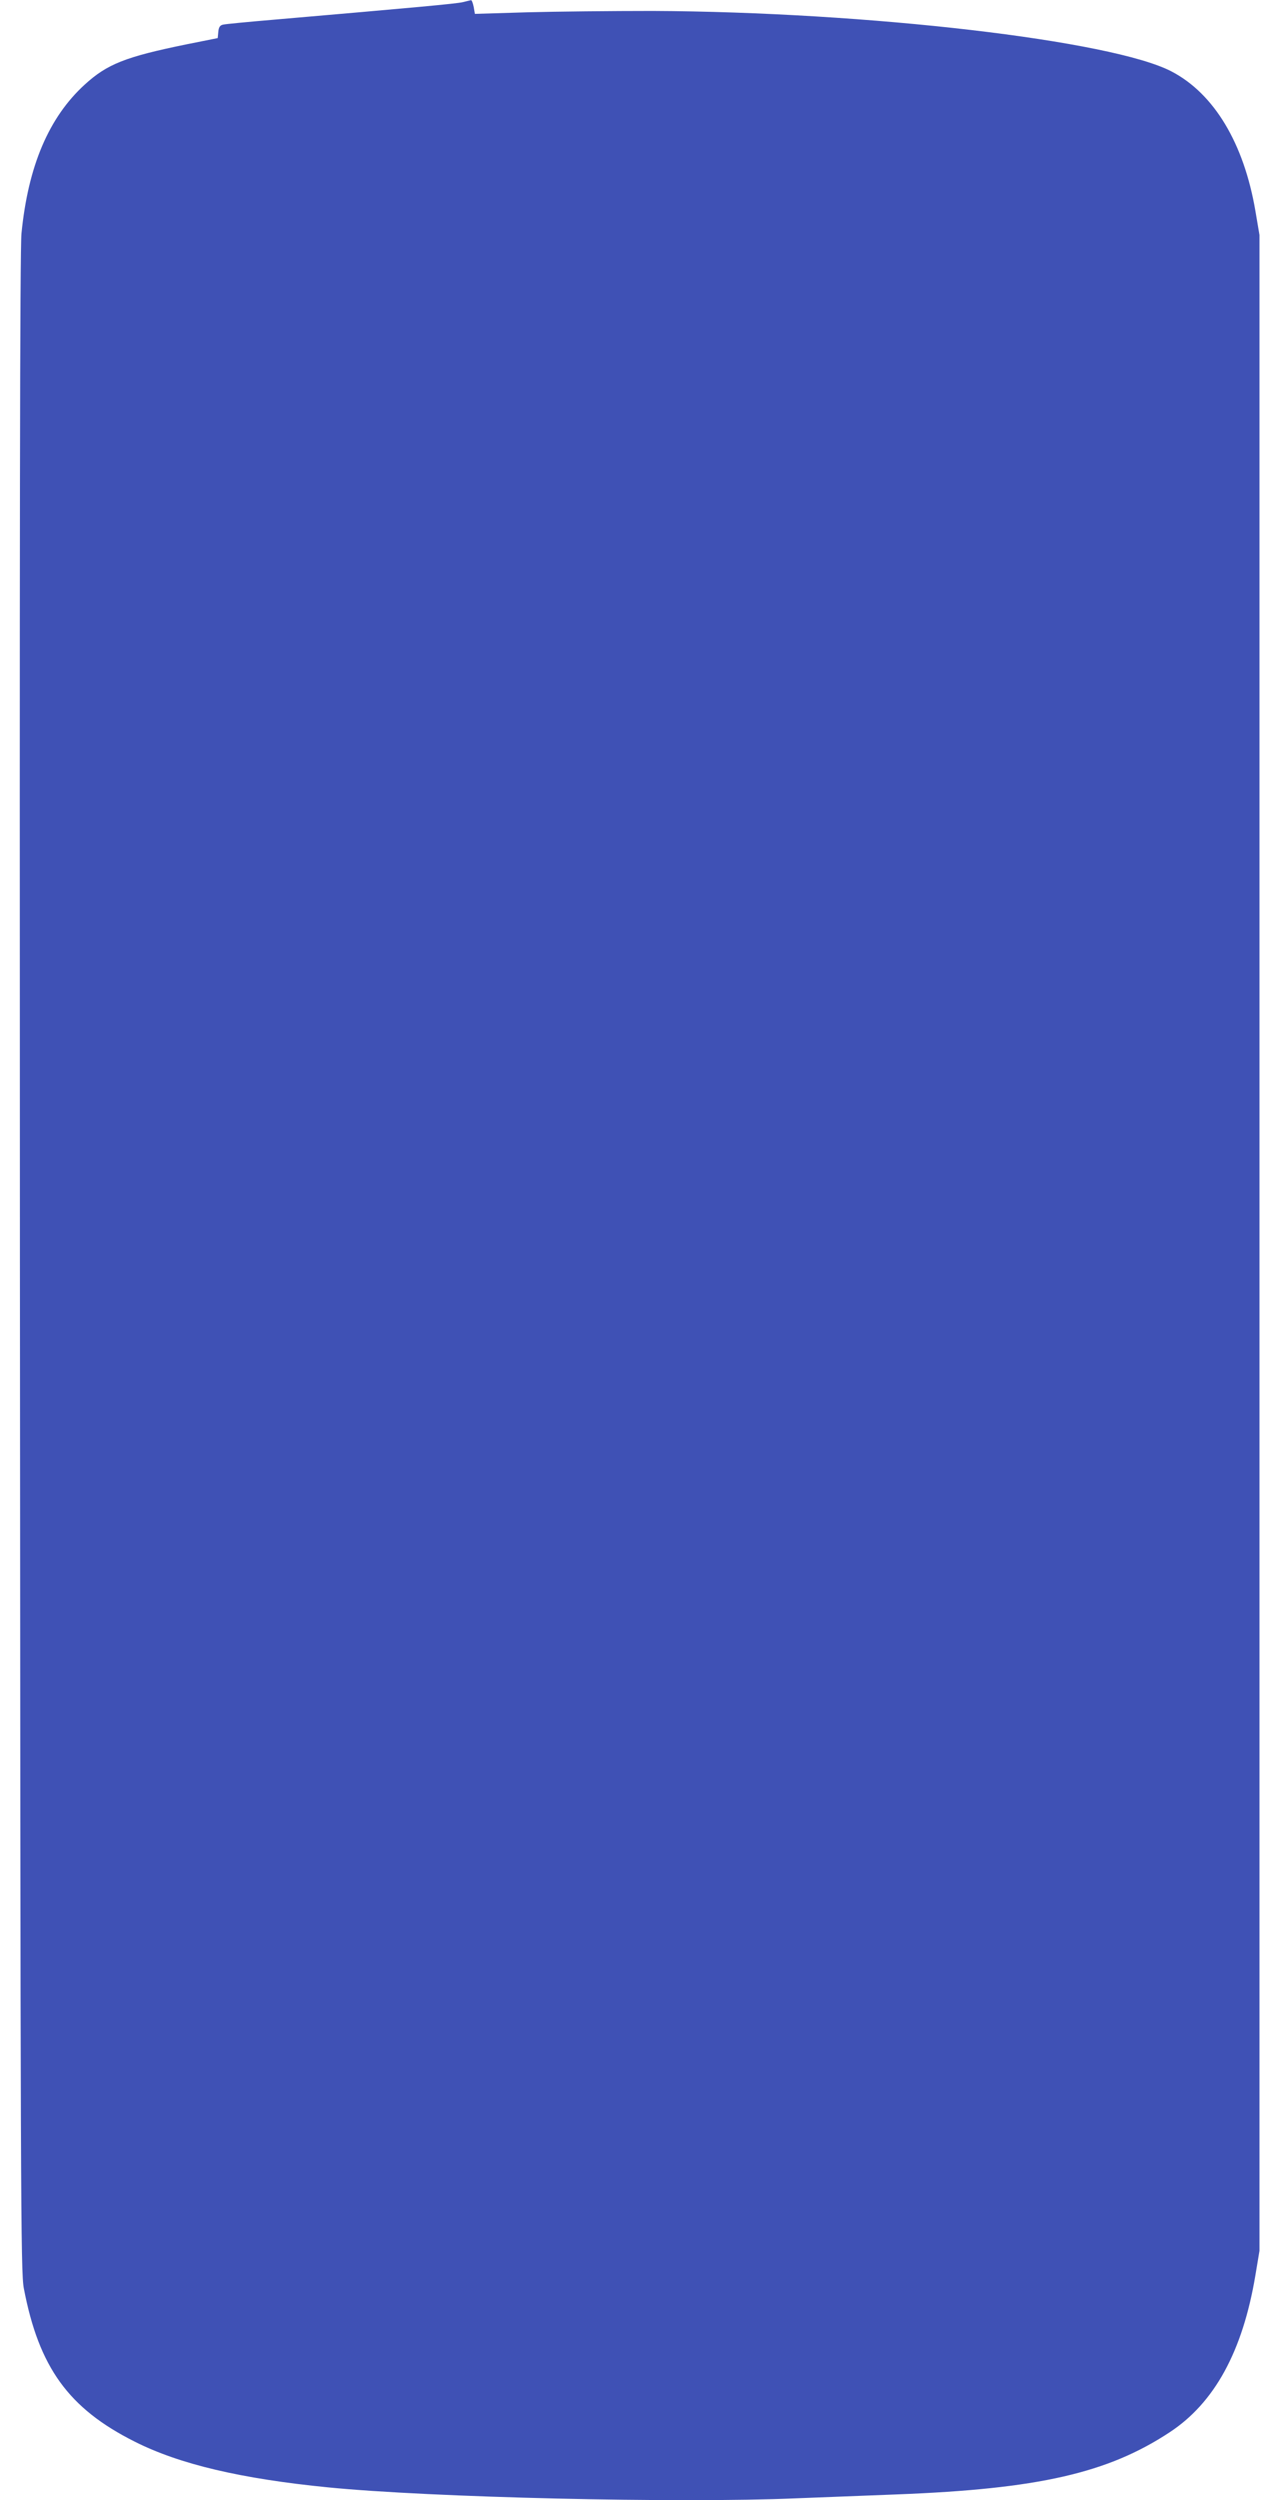
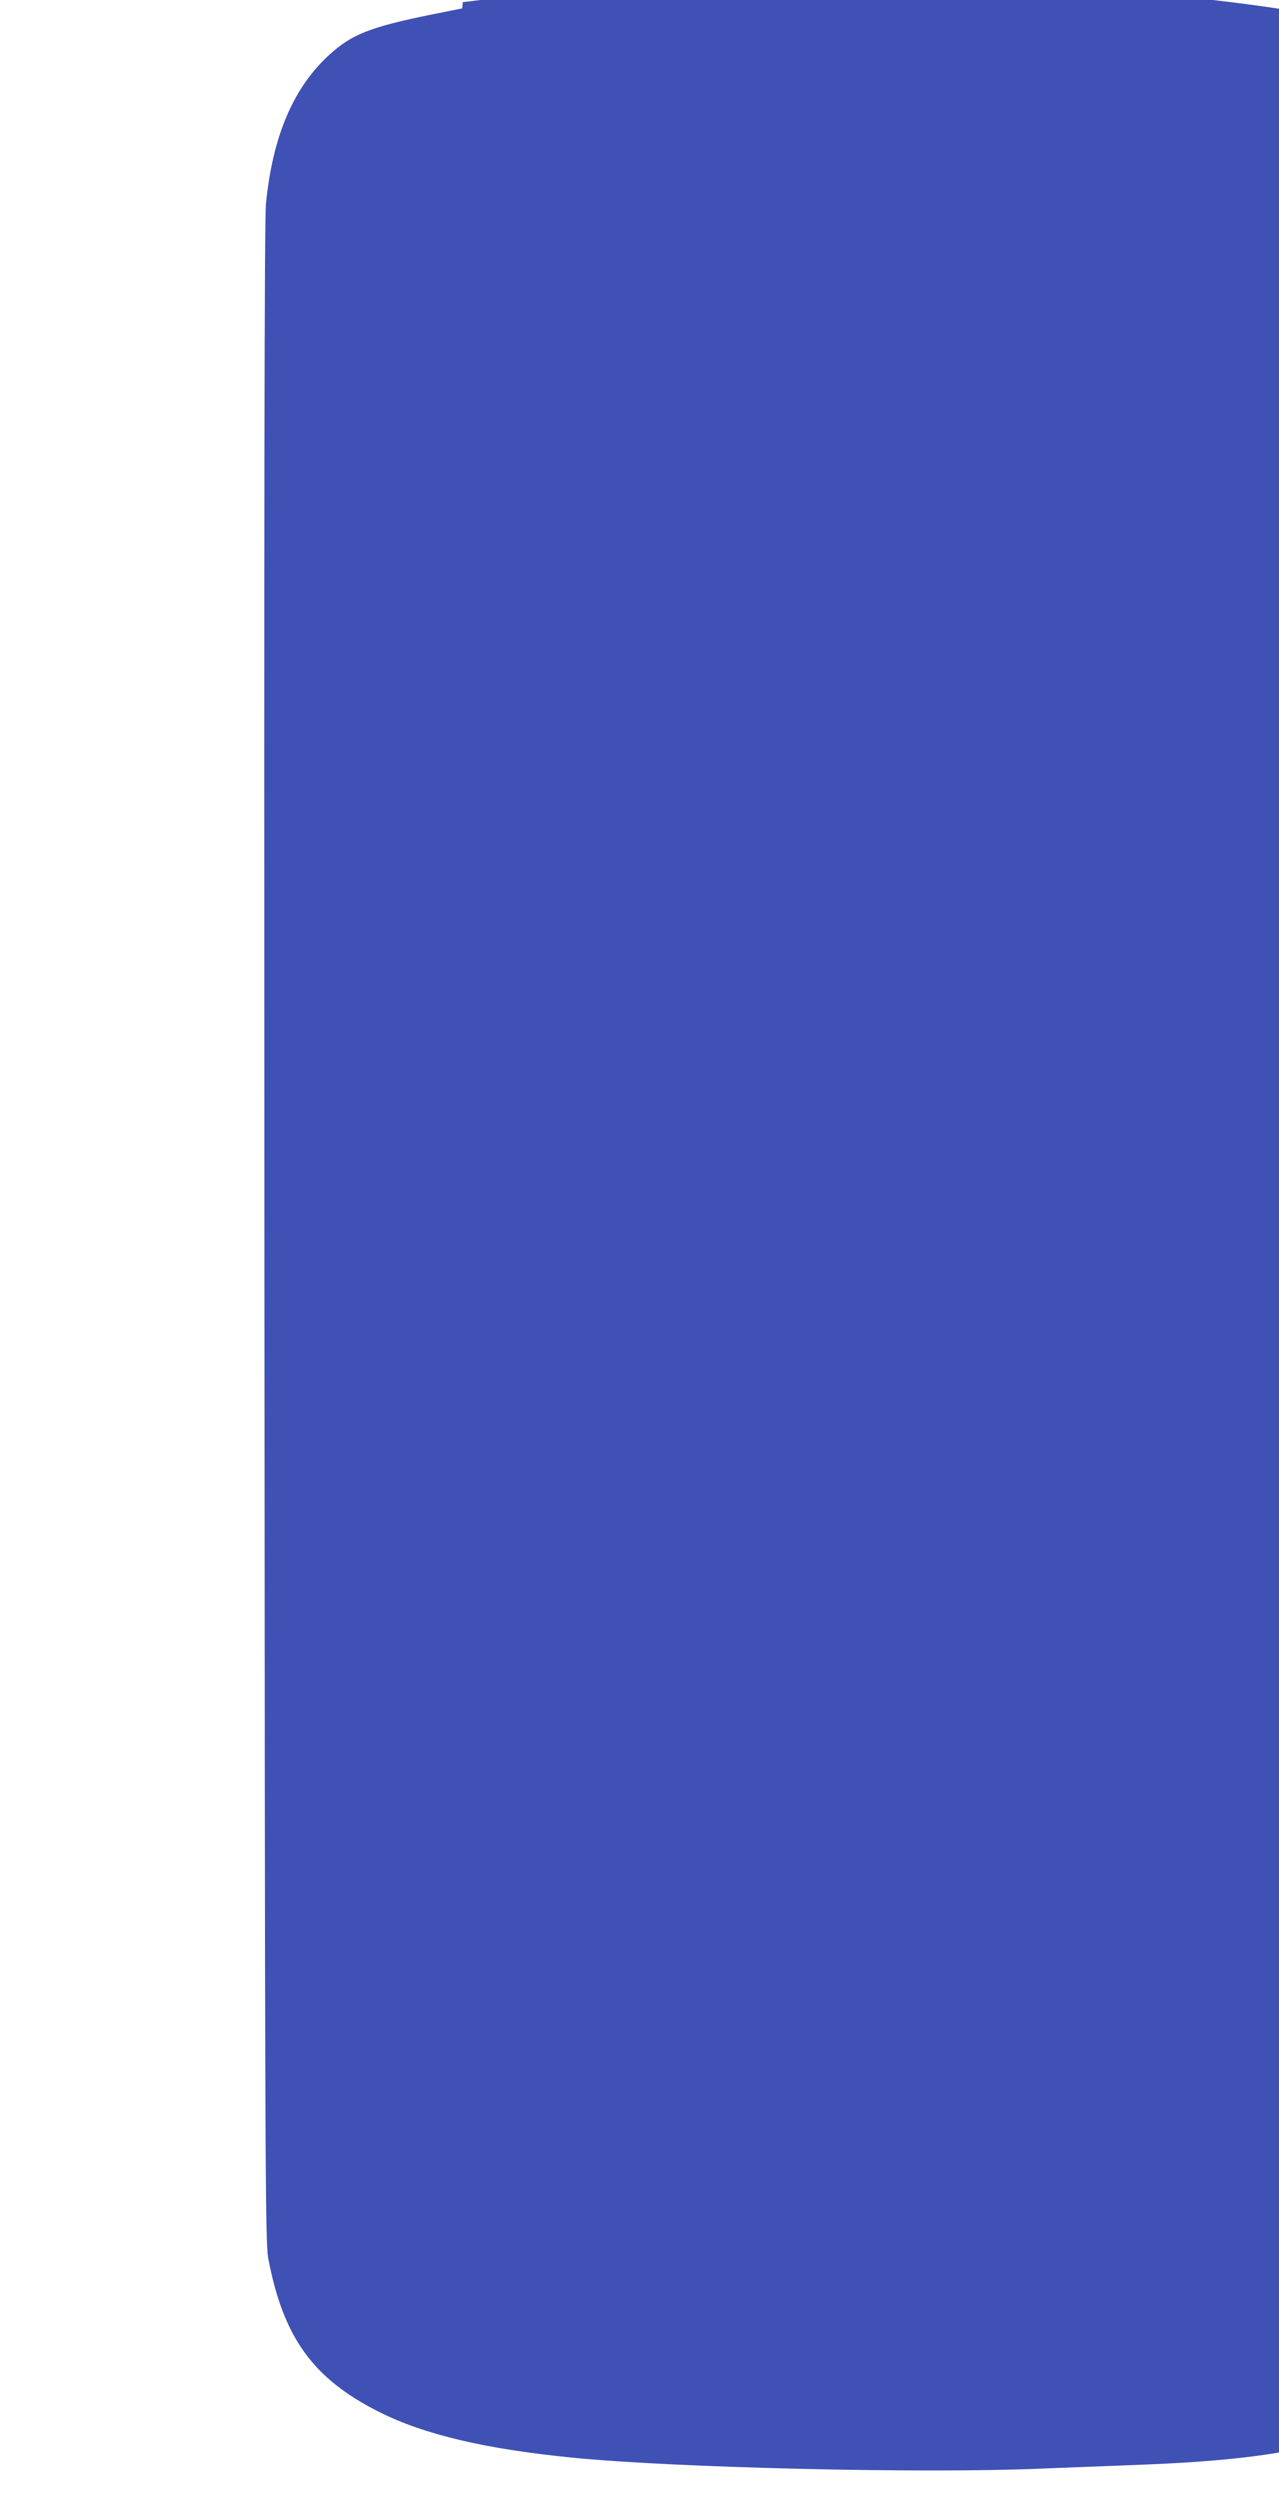
<svg xmlns="http://www.w3.org/2000/svg" version="1.0" width="655pt" height="1280pt" viewBox="0 0 655 1280" preserveAspectRatio="xMidYMid meet">
  <g transform="translate(0,1280) scale(0.1,-0.1)" fill="#3f51b5" stroke="none">
-     <path d="M2370 12789 c-32 -8 -252 -28 -970 -90 -129 -11 -245 -22 -257 -25 -16 -3 -23 -13 -25 -37 l-3 -32 -160 -32 c-313 -64 -406 -101 -521 -206 -184 -168 -290 -417 -324 -762 -8 -79 -10 -1565 -8 -5270 3 -4818 4 -5166 20 -5250 77 -404 229 -615 568 -785 230 -116 545 -190 990 -234 522 -52 1799 -82 2400 -56 129 5 361 14 515 20 723 28 1078 109 1395 318 230 151 374 415 439 803 l21 126 0 5160 0 5160 -21 124 c-59 345 -211 599 -429 713 -303 159 -1558 305 -2658 310 -207 0 -497 -3 -643 -7 l-267 -8 -6 35 c-4 20 -10 36 -14 35 -4 -1 -23 -5 -42 -10z" />
+     <path d="M2370 12789 l-3 -32 -160 -32 c-313 -64 -406 -101 -521 -206 -184 -168 -290 -417 -324 -762 -8 -79 -10 -1565 -8 -5270 3 -4818 4 -5166 20 -5250 77 -404 229 -615 568 -785 230 -116 545 -190 990 -234 522 -52 1799 -82 2400 -56 129 5 361 14 515 20 723 28 1078 109 1395 318 230 151 374 415 439 803 l21 126 0 5160 0 5160 -21 124 c-59 345 -211 599 -429 713 -303 159 -1558 305 -2658 310 -207 0 -497 -3 -643 -7 l-267 -8 -6 35 c-4 20 -10 36 -14 35 -4 -1 -23 -5 -42 -10z" />
  </g>
</svg>